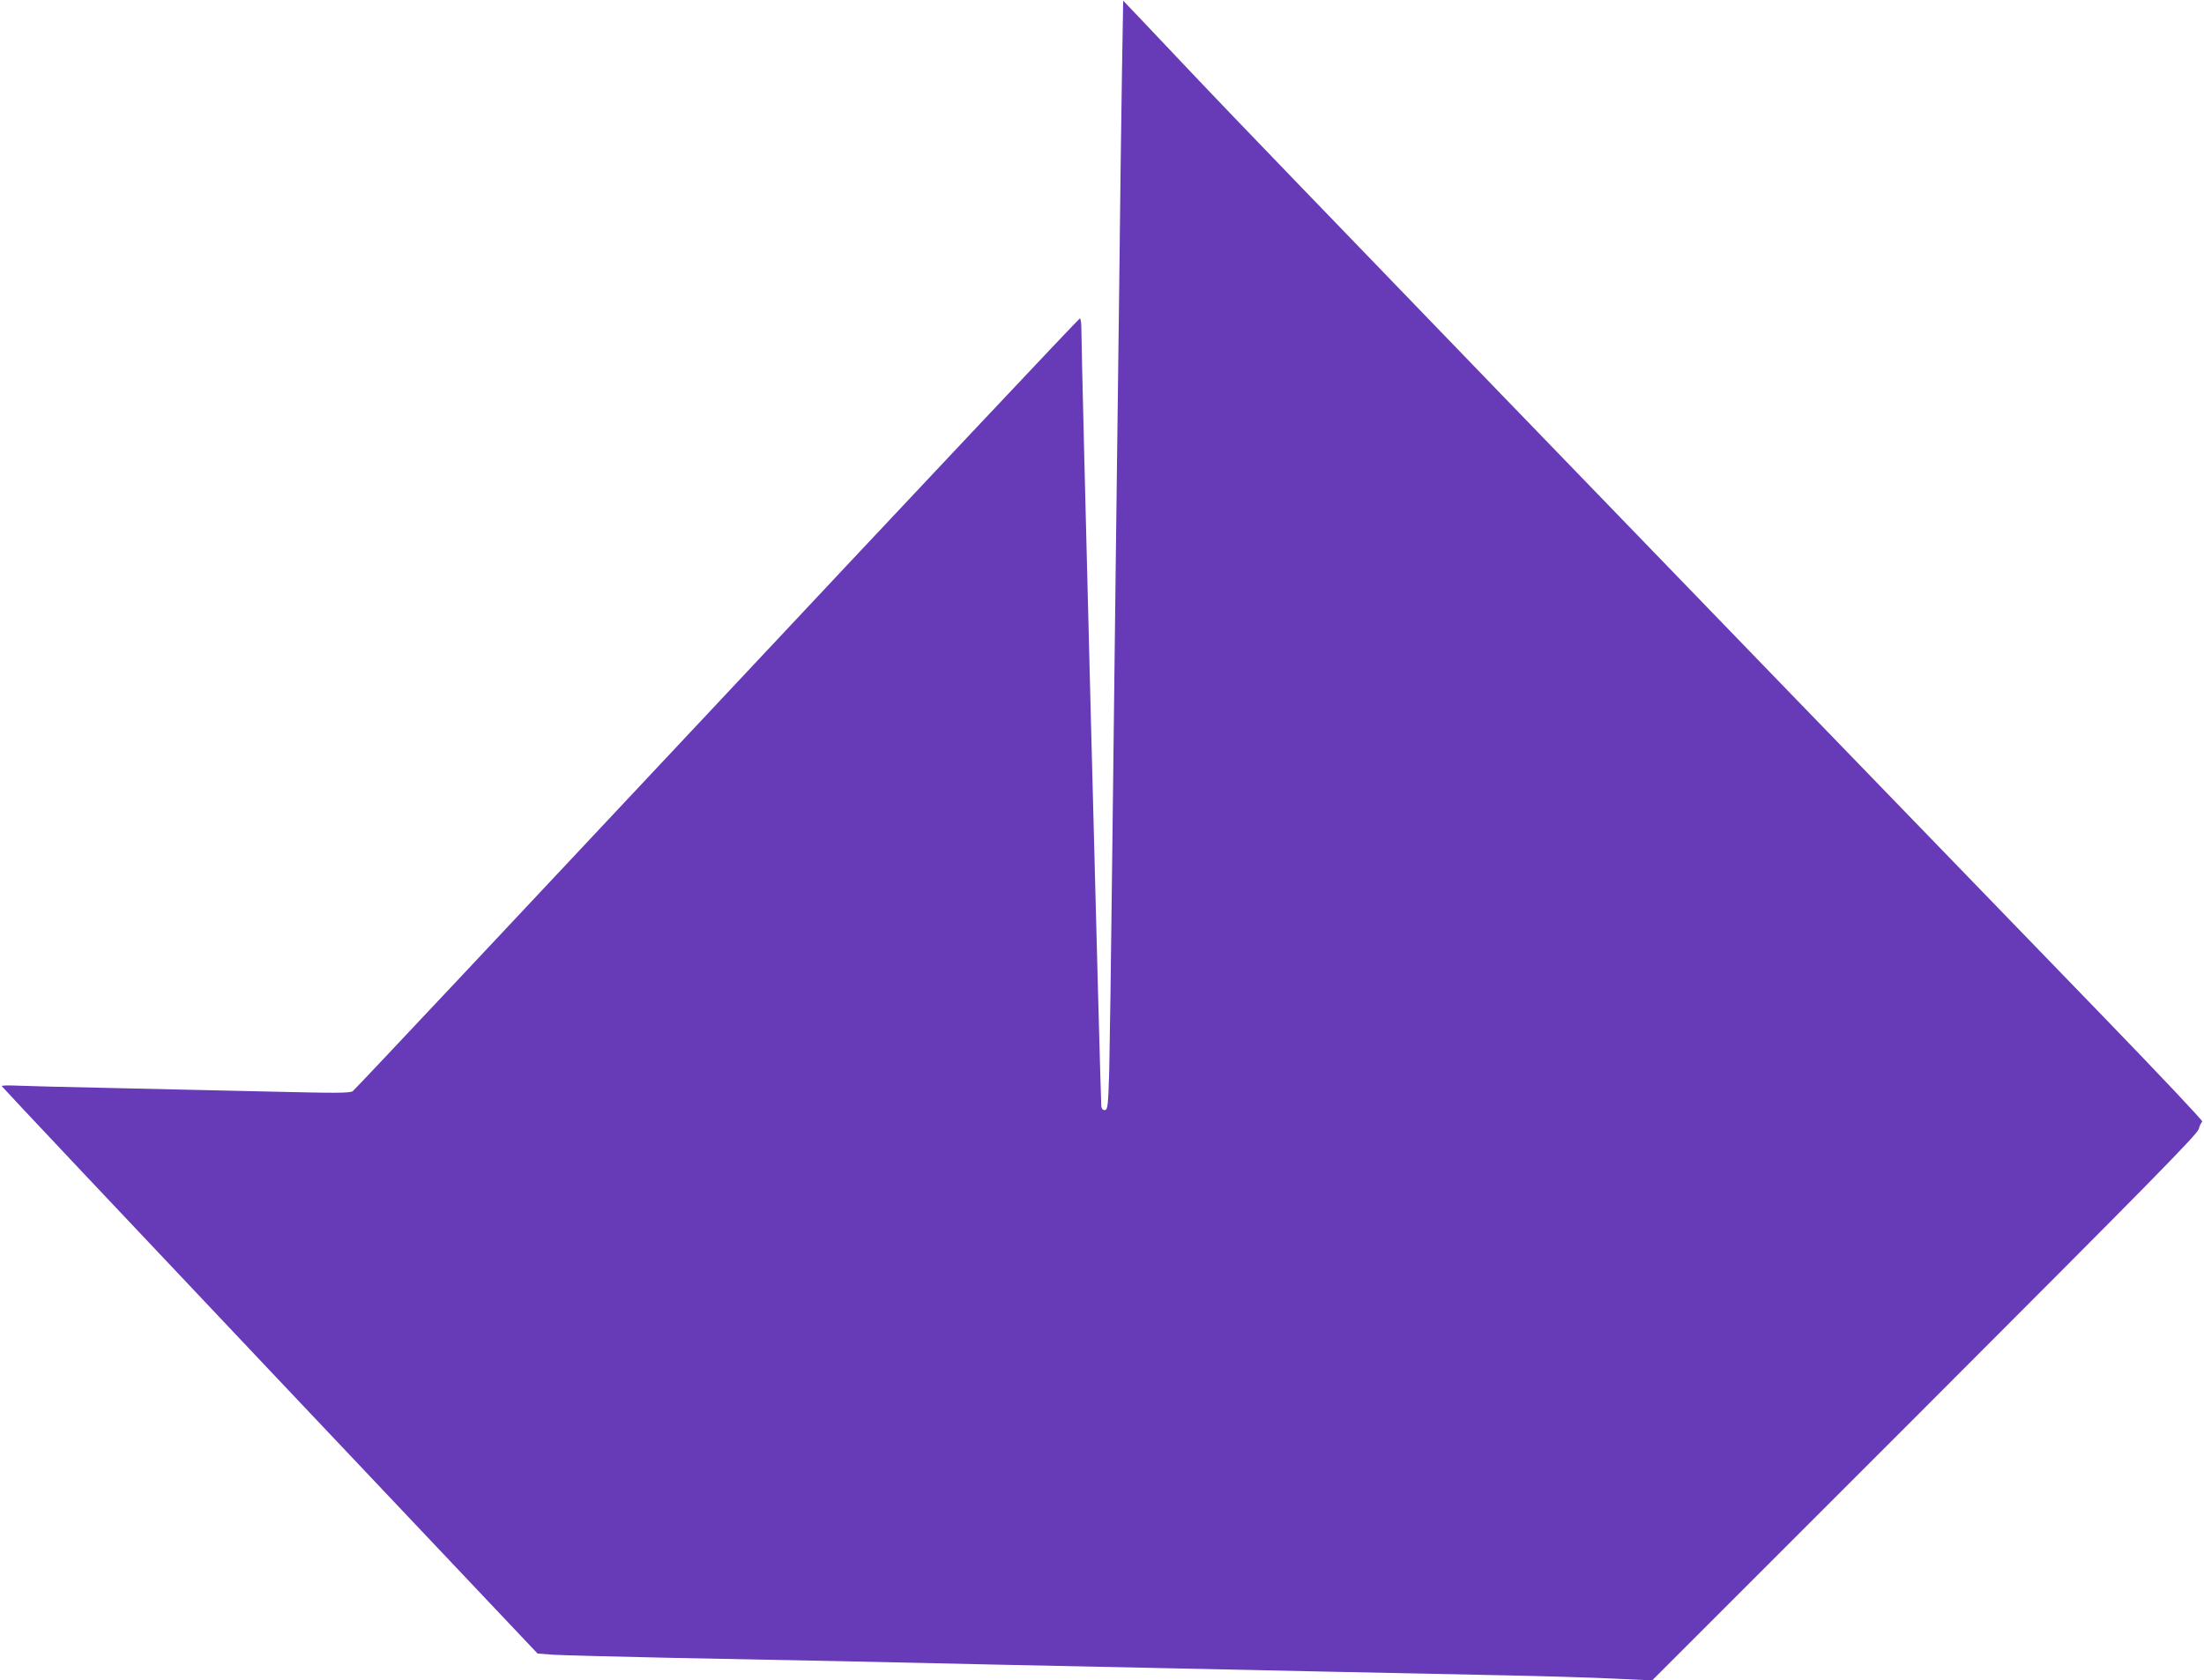
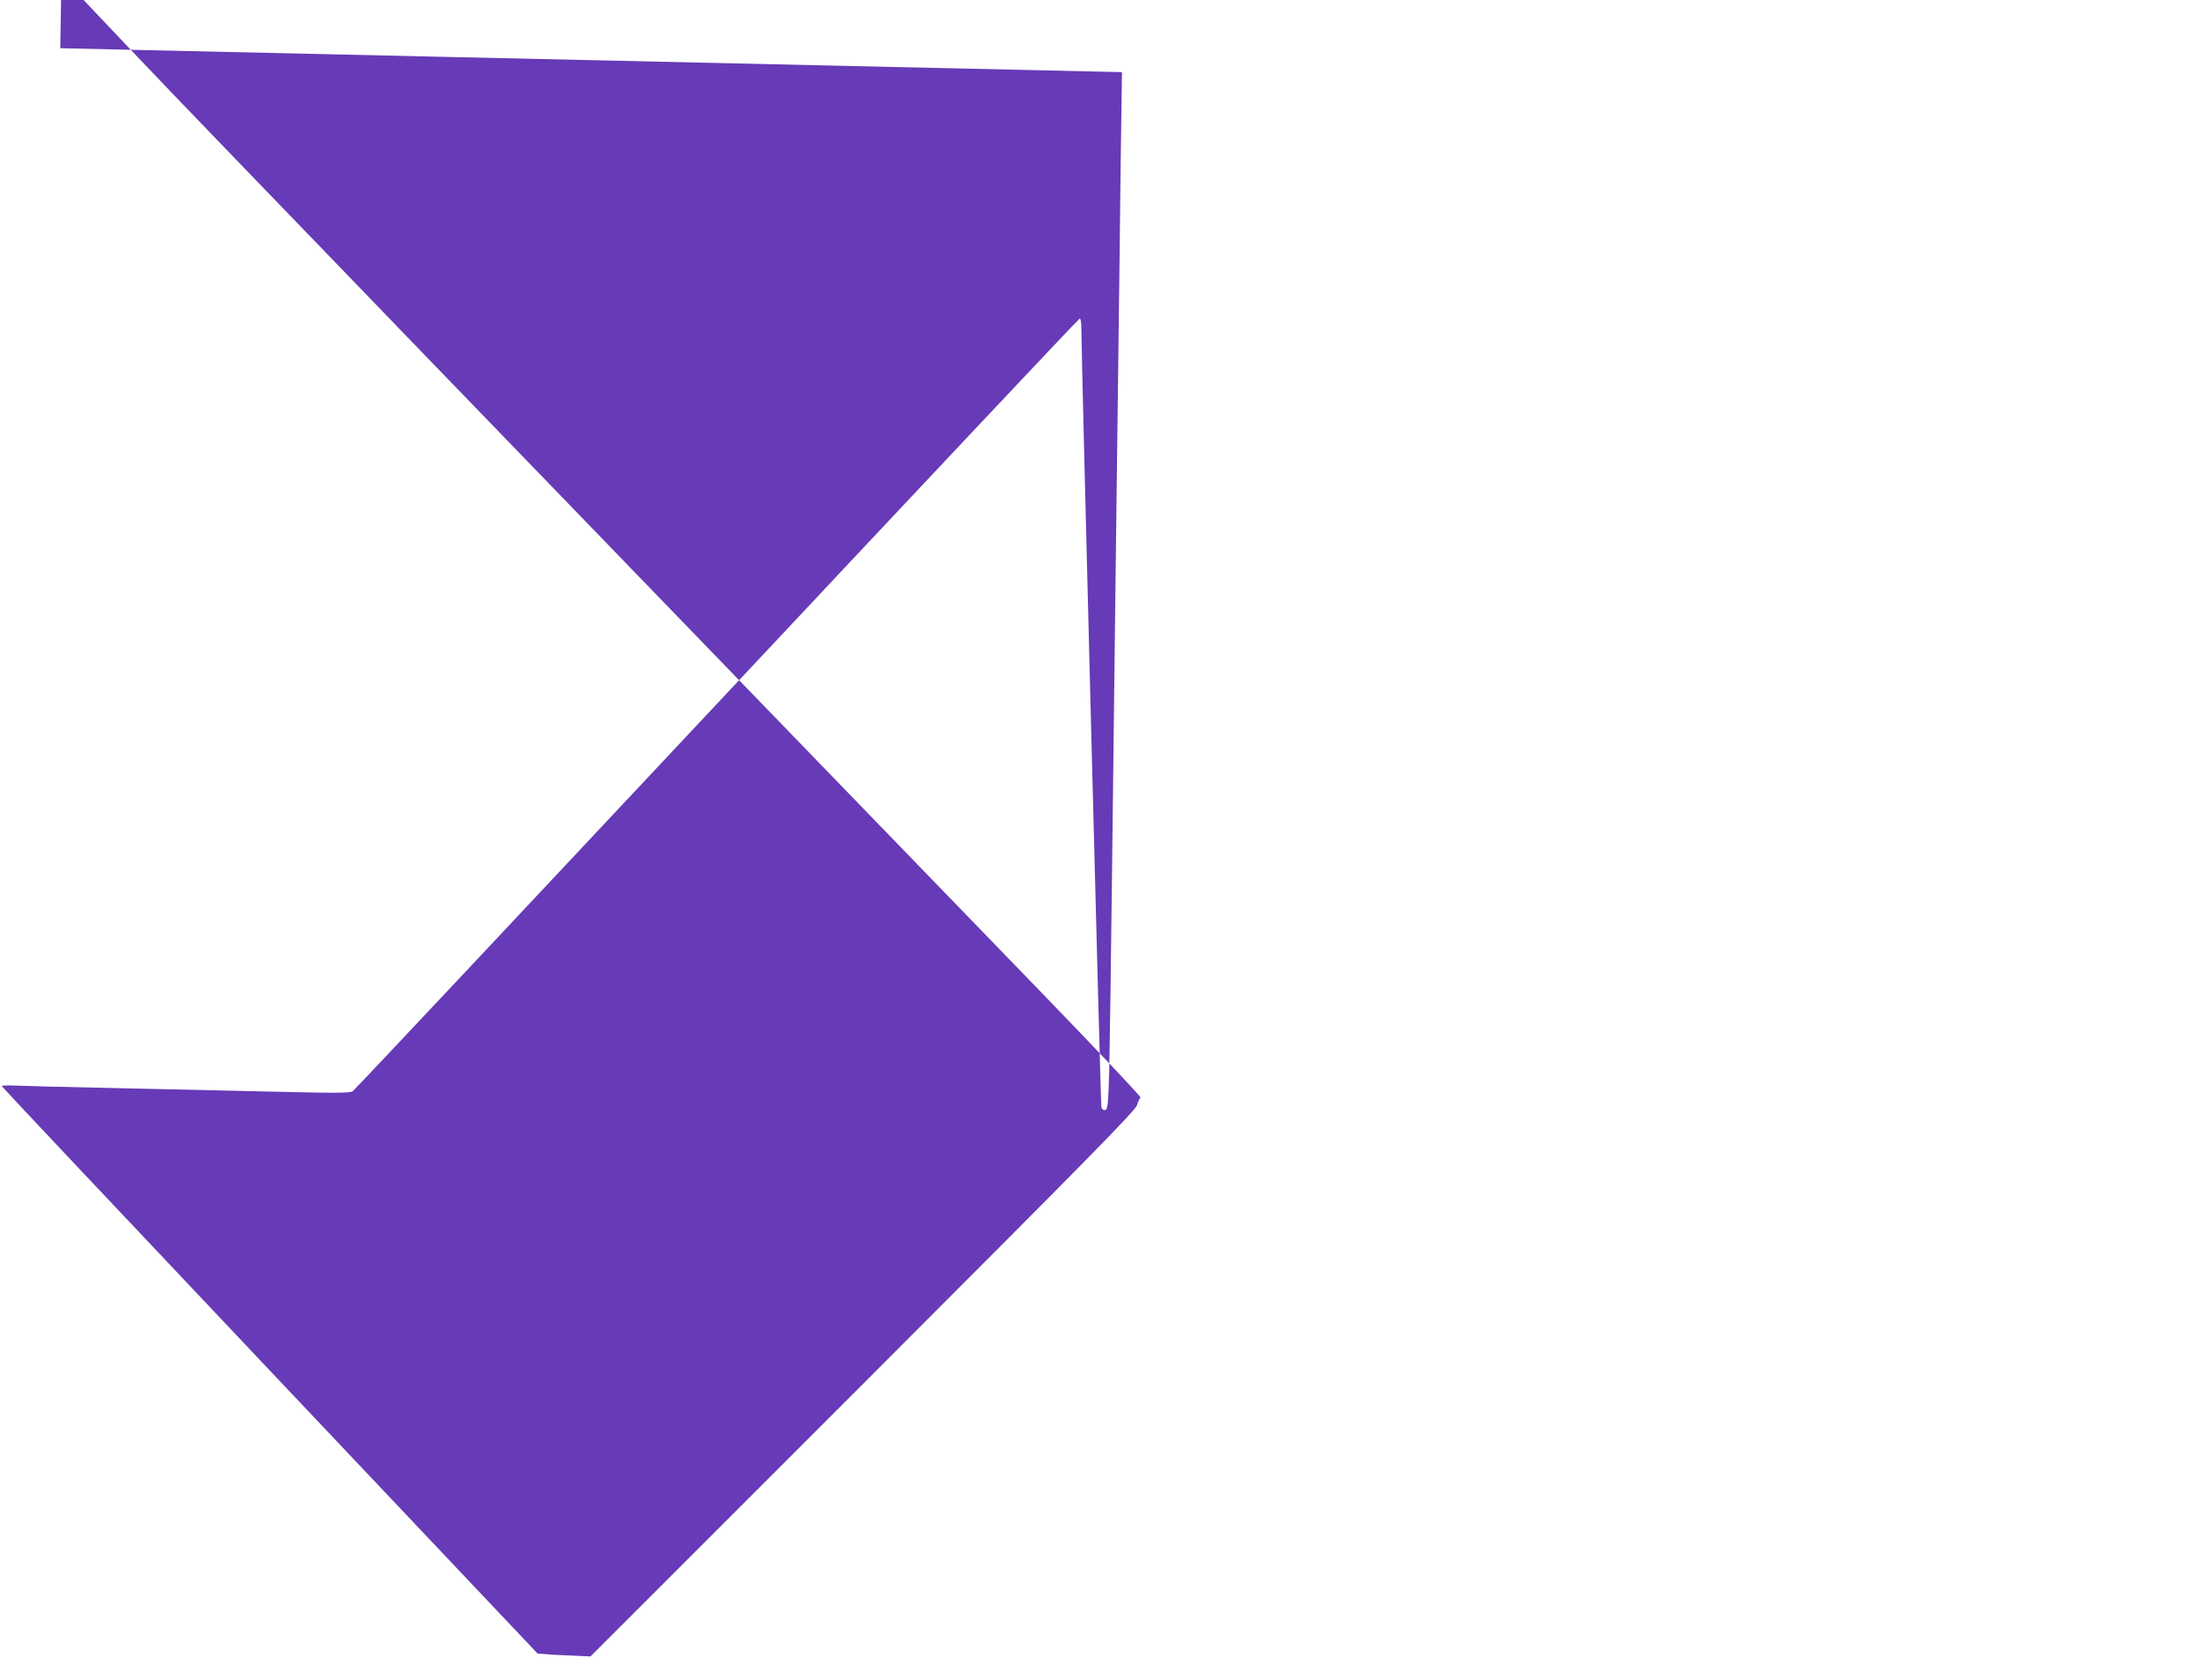
<svg xmlns="http://www.w3.org/2000/svg" version="1.0" width="1280pt" height="976pt" viewBox="0 0 1280 976" preserveAspectRatio="xMidYMid meet">
  <g transform="translate(0,976) scale(0.1,-0.1)" fill="#673ab7" stroke="none">
-     <path d="M6516 9341 c-4 -229 -11 -789 -16 -1246 -6 -456 -15 -1174 -20 -1595 -5 -421 -14 -1208 -21 -1750 -6 -542 -14 -1086 -17 -1210 -6 -201 -9 -225 -24 -228 -11 -2 -19 5 -22 20 -4 21 -117 4404 -116 4526 0 28 -4 52 -9 52 -5 0 -953 -1007 -2106 -2237 -1154 -1231 -2105 -2244 -2116 -2251 -15 -12 -95 -12 -471 -3 -249 6 -667 15 -928 21 -261 5 -512 12 -557 14 -46 2 -83 1 -83 -3 0 -3 700 -746 1556 -1651 l1556 -1645 92 -7 c50 -3 357 -11 681 -18 325 -6 781 -15 1015 -20 234 -5 641 -14 905 -20 689 -14 1362 -29 1885 -40 250 -5 682 -14 960 -20 278 -5 602 -15 720 -21 l215 -10 1581 1581 c1314 1315 1583 1589 1593 1621 6 21 16 41 21 44 6 3 -255 279 -578 613 -2591 2676 -4973 5141 -5247 5432 -148 157 -308 326 -356 376 l-86 90 -7 -415z" />
+     <path d="M6516 9341 c-4 -229 -11 -789 -16 -1246 -6 -456 -15 -1174 -20 -1595 -5 -421 -14 -1208 -21 -1750 -6 -542 -14 -1086 -17 -1210 -6 -201 -9 -225 -24 -228 -11 -2 -19 5 -22 20 -4 21 -117 4404 -116 4526 0 28 -4 52 -9 52 -5 0 -953 -1007 -2106 -2237 -1154 -1231 -2105 -2244 -2116 -2251 -15 -12 -95 -12 -471 -3 -249 6 -667 15 -928 21 -261 5 -512 12 -557 14 -46 2 -83 1 -83 -3 0 -3 700 -746 1556 -1651 l1556 -1645 92 -7 l215 -10 1581 1581 c1314 1315 1583 1589 1593 1621 6 21 16 41 21 44 6 3 -255 279 -578 613 -2591 2676 -4973 5141 -5247 5432 -148 157 -308 326 -356 376 l-86 90 -7 -415z" />
  </g>
</svg>